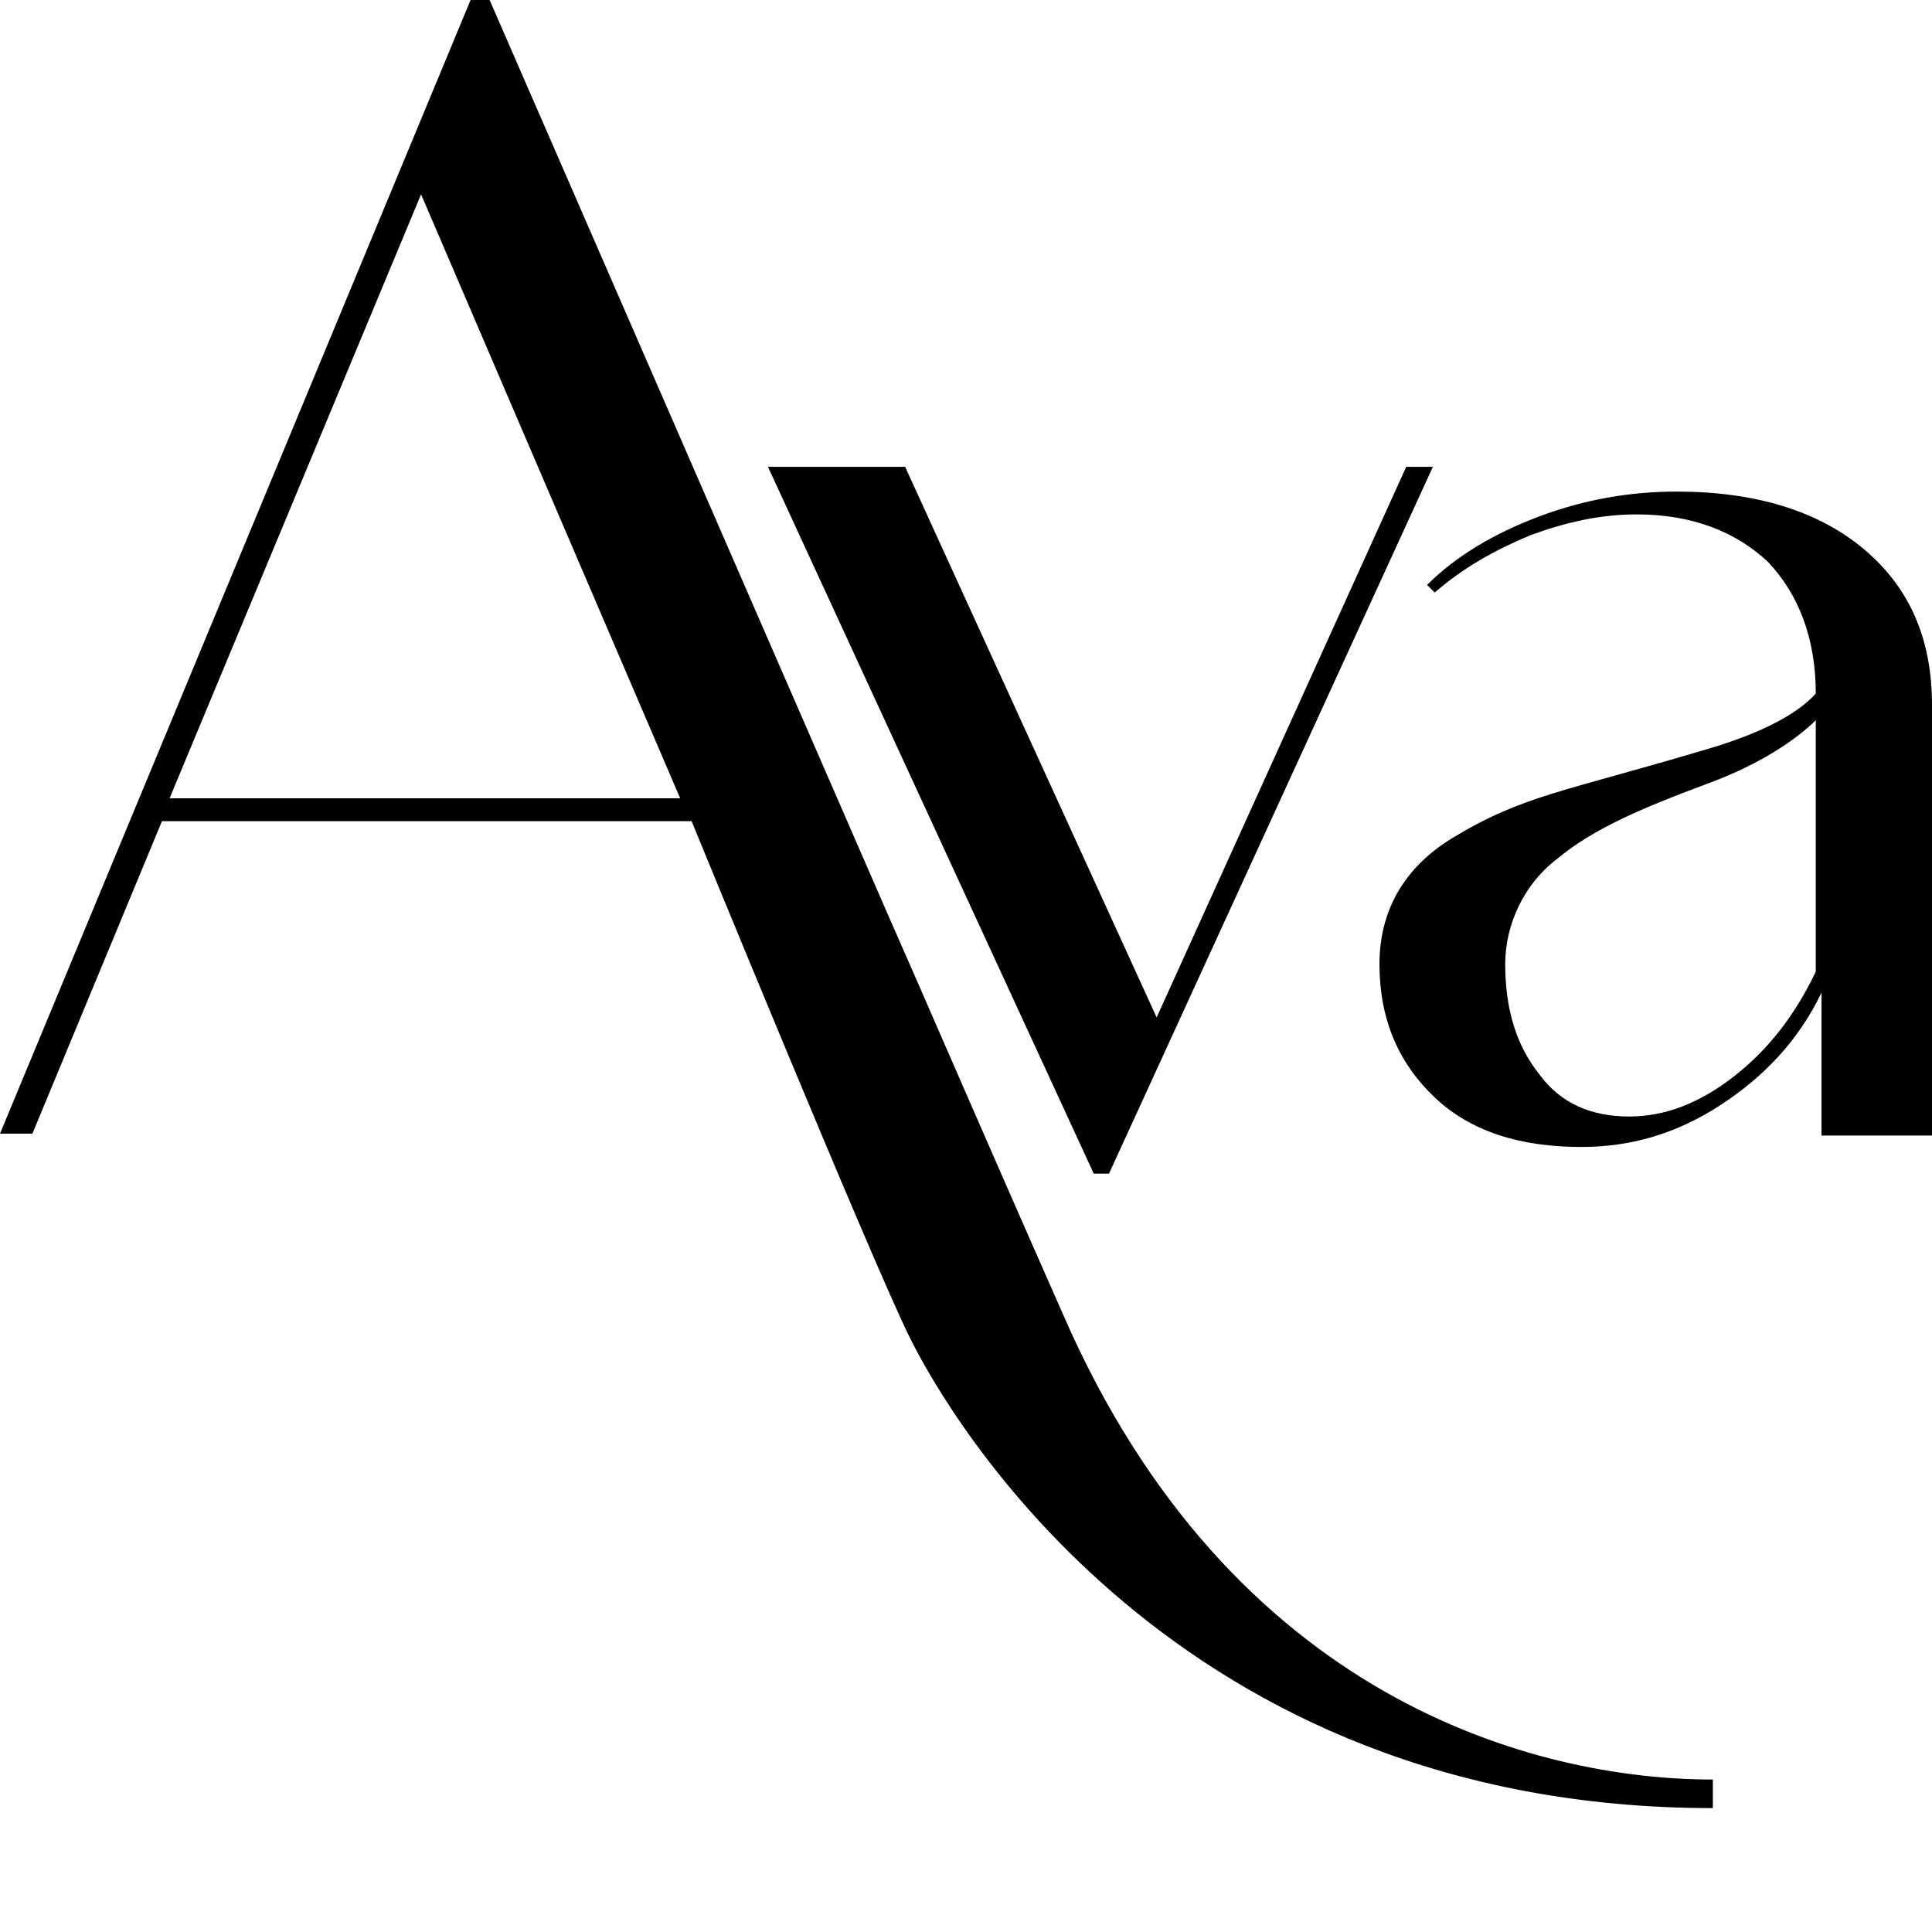
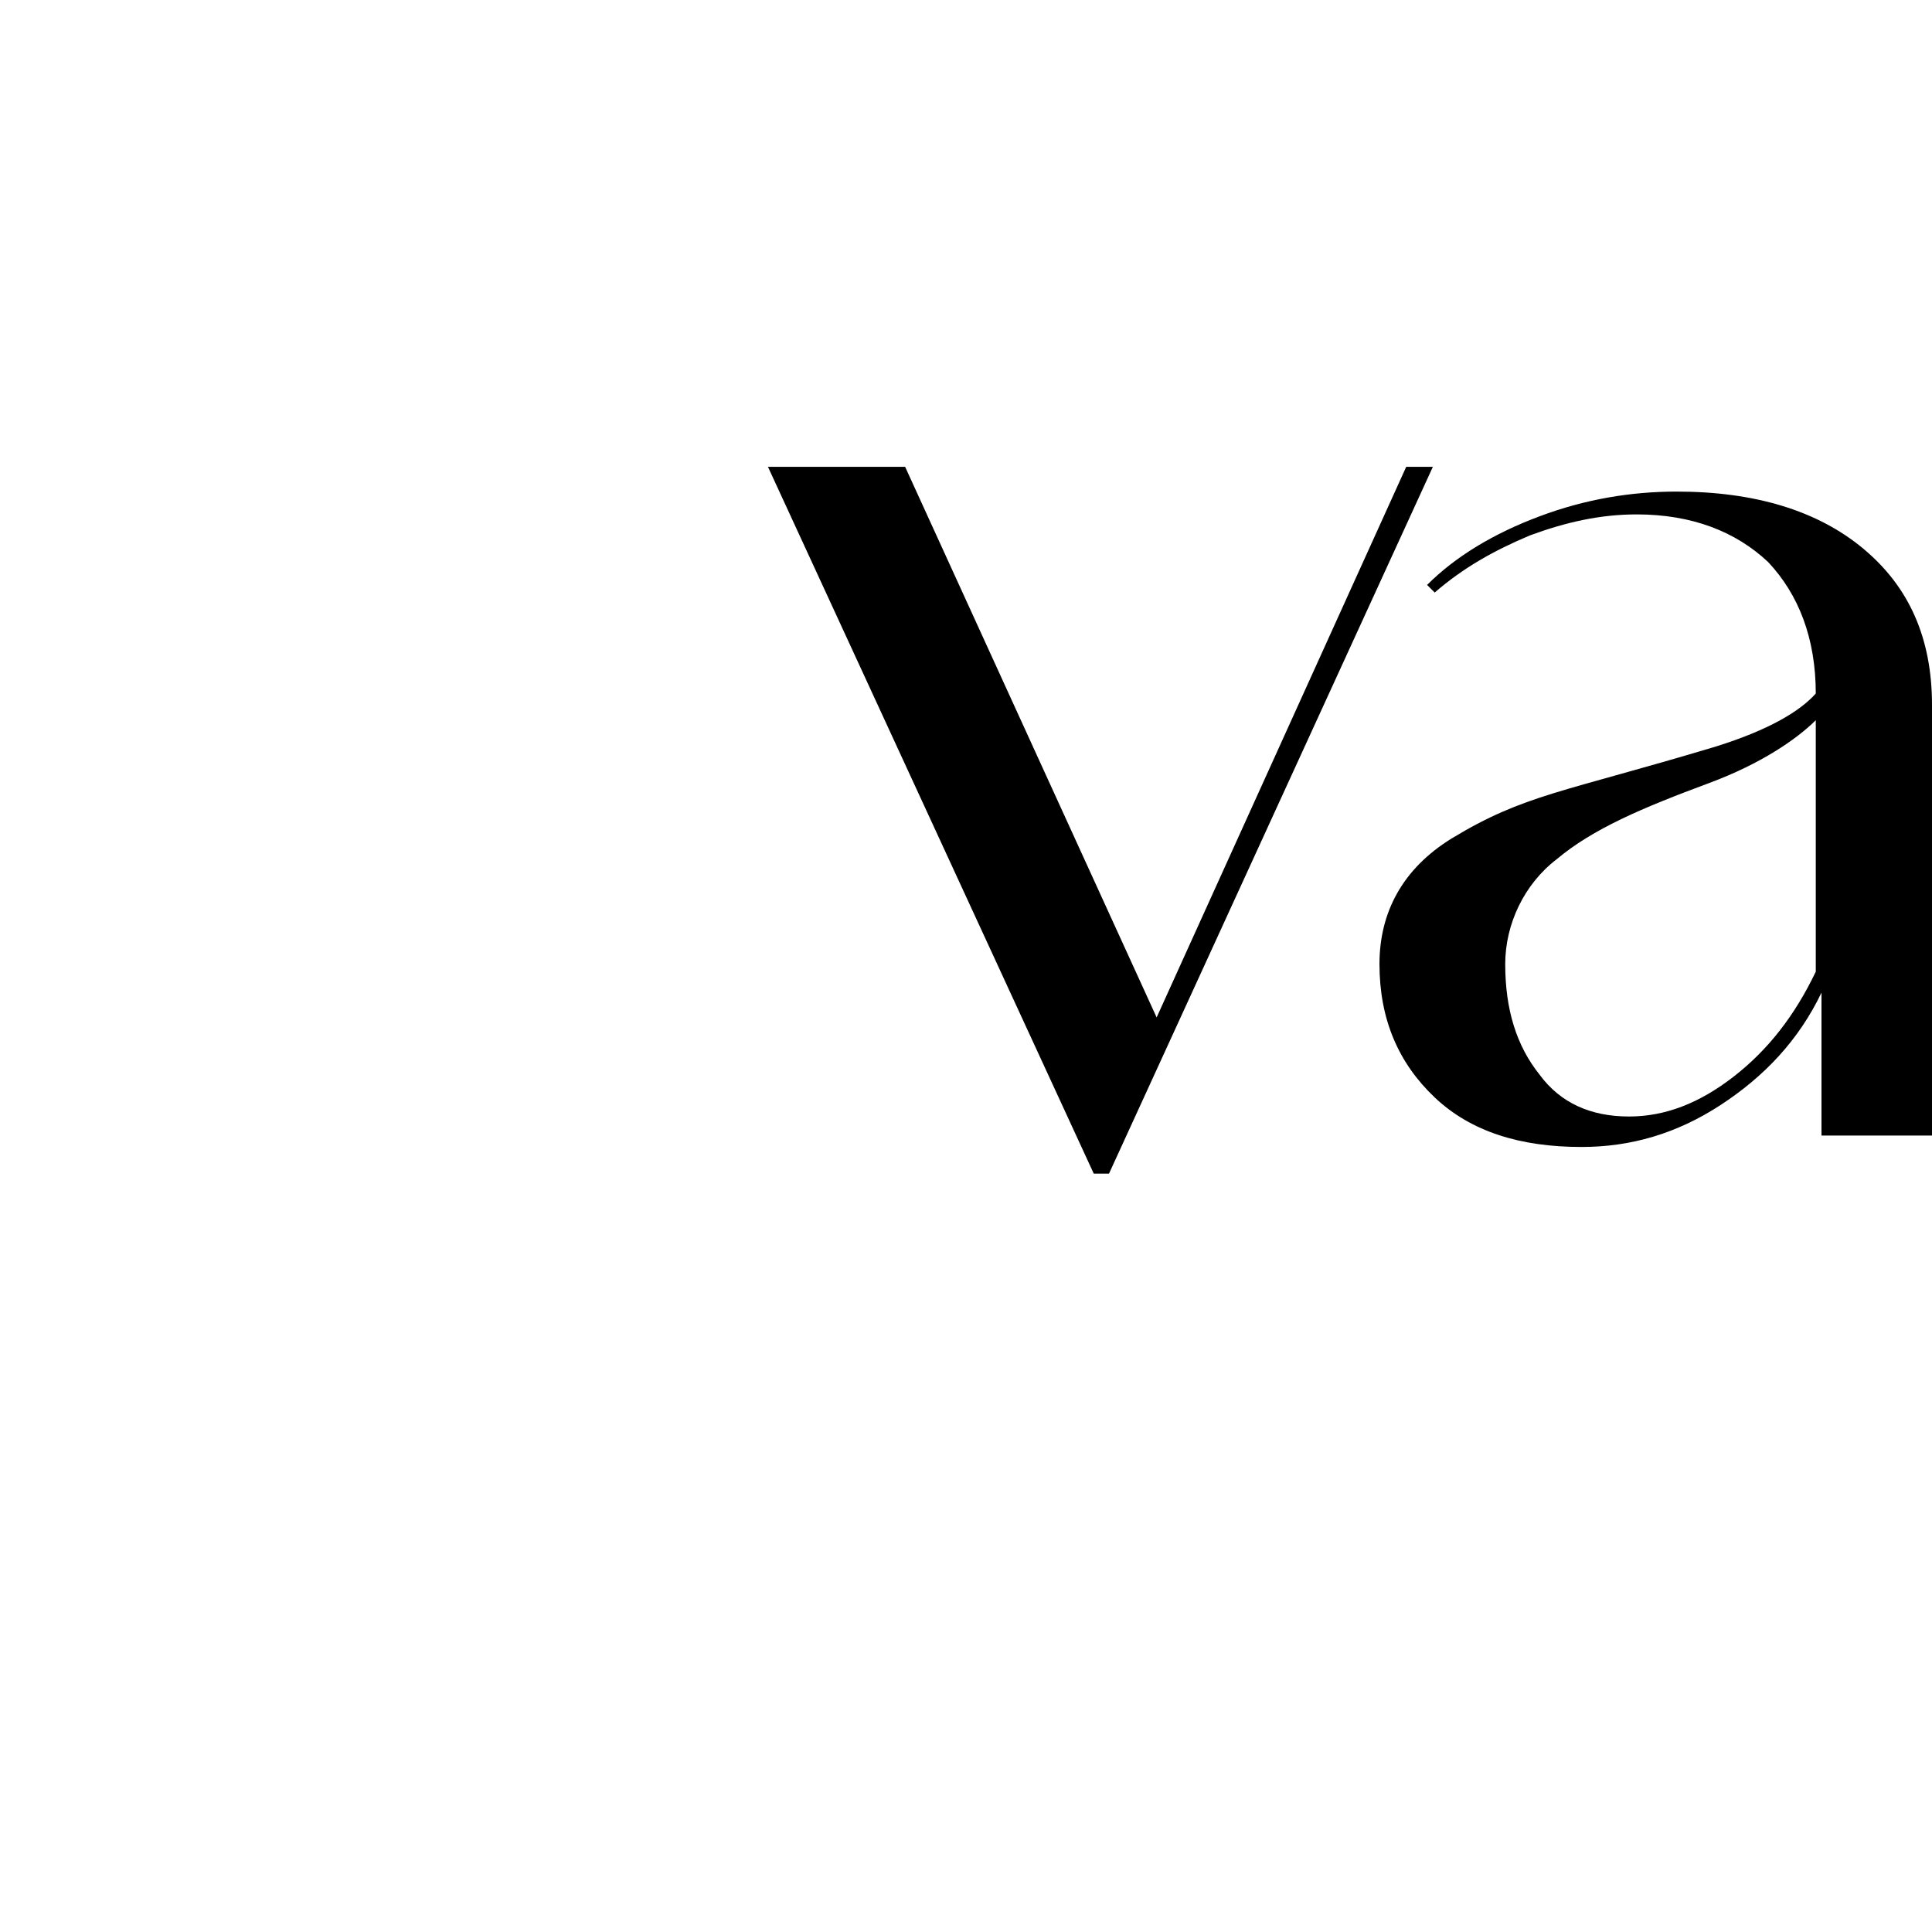
<svg xmlns="http://www.w3.org/2000/svg" width="70" height="70" fill="none">
-   <path fill="#fff" d="M0 0h70v70H0z" />
-   <path fill="#000" d="M38.52 47.632c-3.383-7.663-5.247-12.012-6.351-14.497L17.74 0h-.69L0 41.074h1.174l4.694-11.321h19.19s6.42 15.67 7.87 18.638c1.45 2.969 9.665 17.12 29.132 17.12v-1.035c-6.42 0-17.466-2.9-23.54-16.844zM6.144 28.924l9.112-21.883 9.388 21.883h-18.5z" />
  <path fill="#000" d="M51.916 16.913l-11.735 25.61h-.552l-11.805-25.61h4.97l9.113 19.95 9.043-19.95h.966zM67.514 19.881c-1.656-1.38-3.934-2.07-6.765-2.07-1.656 0-3.313.275-4.97.897-1.657.62-3.037 1.45-4.073 2.485l.276.276c1.036-.898 2.14-1.519 3.452-2.071 1.312-.483 2.554-.76 3.866-.76 2.002 0 3.59.622 4.763 1.726 1.104 1.174 1.726 2.762 1.726 4.764-.552.62-1.657 1.311-3.659 1.932-5.523 1.657-6.903 1.726-9.526 3.314-1.795 1.105-2.623 2.692-2.623 4.556 0 2.002.69 3.59 2.001 4.832 1.312 1.243 3.107 1.795 5.316 1.795 1.795 0 3.451-.483 5.04-1.519 1.587-1.035 2.83-2.347 3.658-4.072v5.177H70V25.542c0-2.416-.829-4.28-2.486-5.66zm-1.725 8.905v6.42c-.76 1.588-1.726 2.83-2.969 3.797-1.242.966-2.485 1.45-3.796 1.45-1.381 0-2.486-.484-3.245-1.52-.828-1.035-1.242-2.346-1.242-4.003 0-1.45.69-2.9 1.863-3.797 1.312-1.104 3.107-1.864 5.523-2.761 1.864-.69 3.175-1.588 3.866-2.278v2.692z" />
</svg>